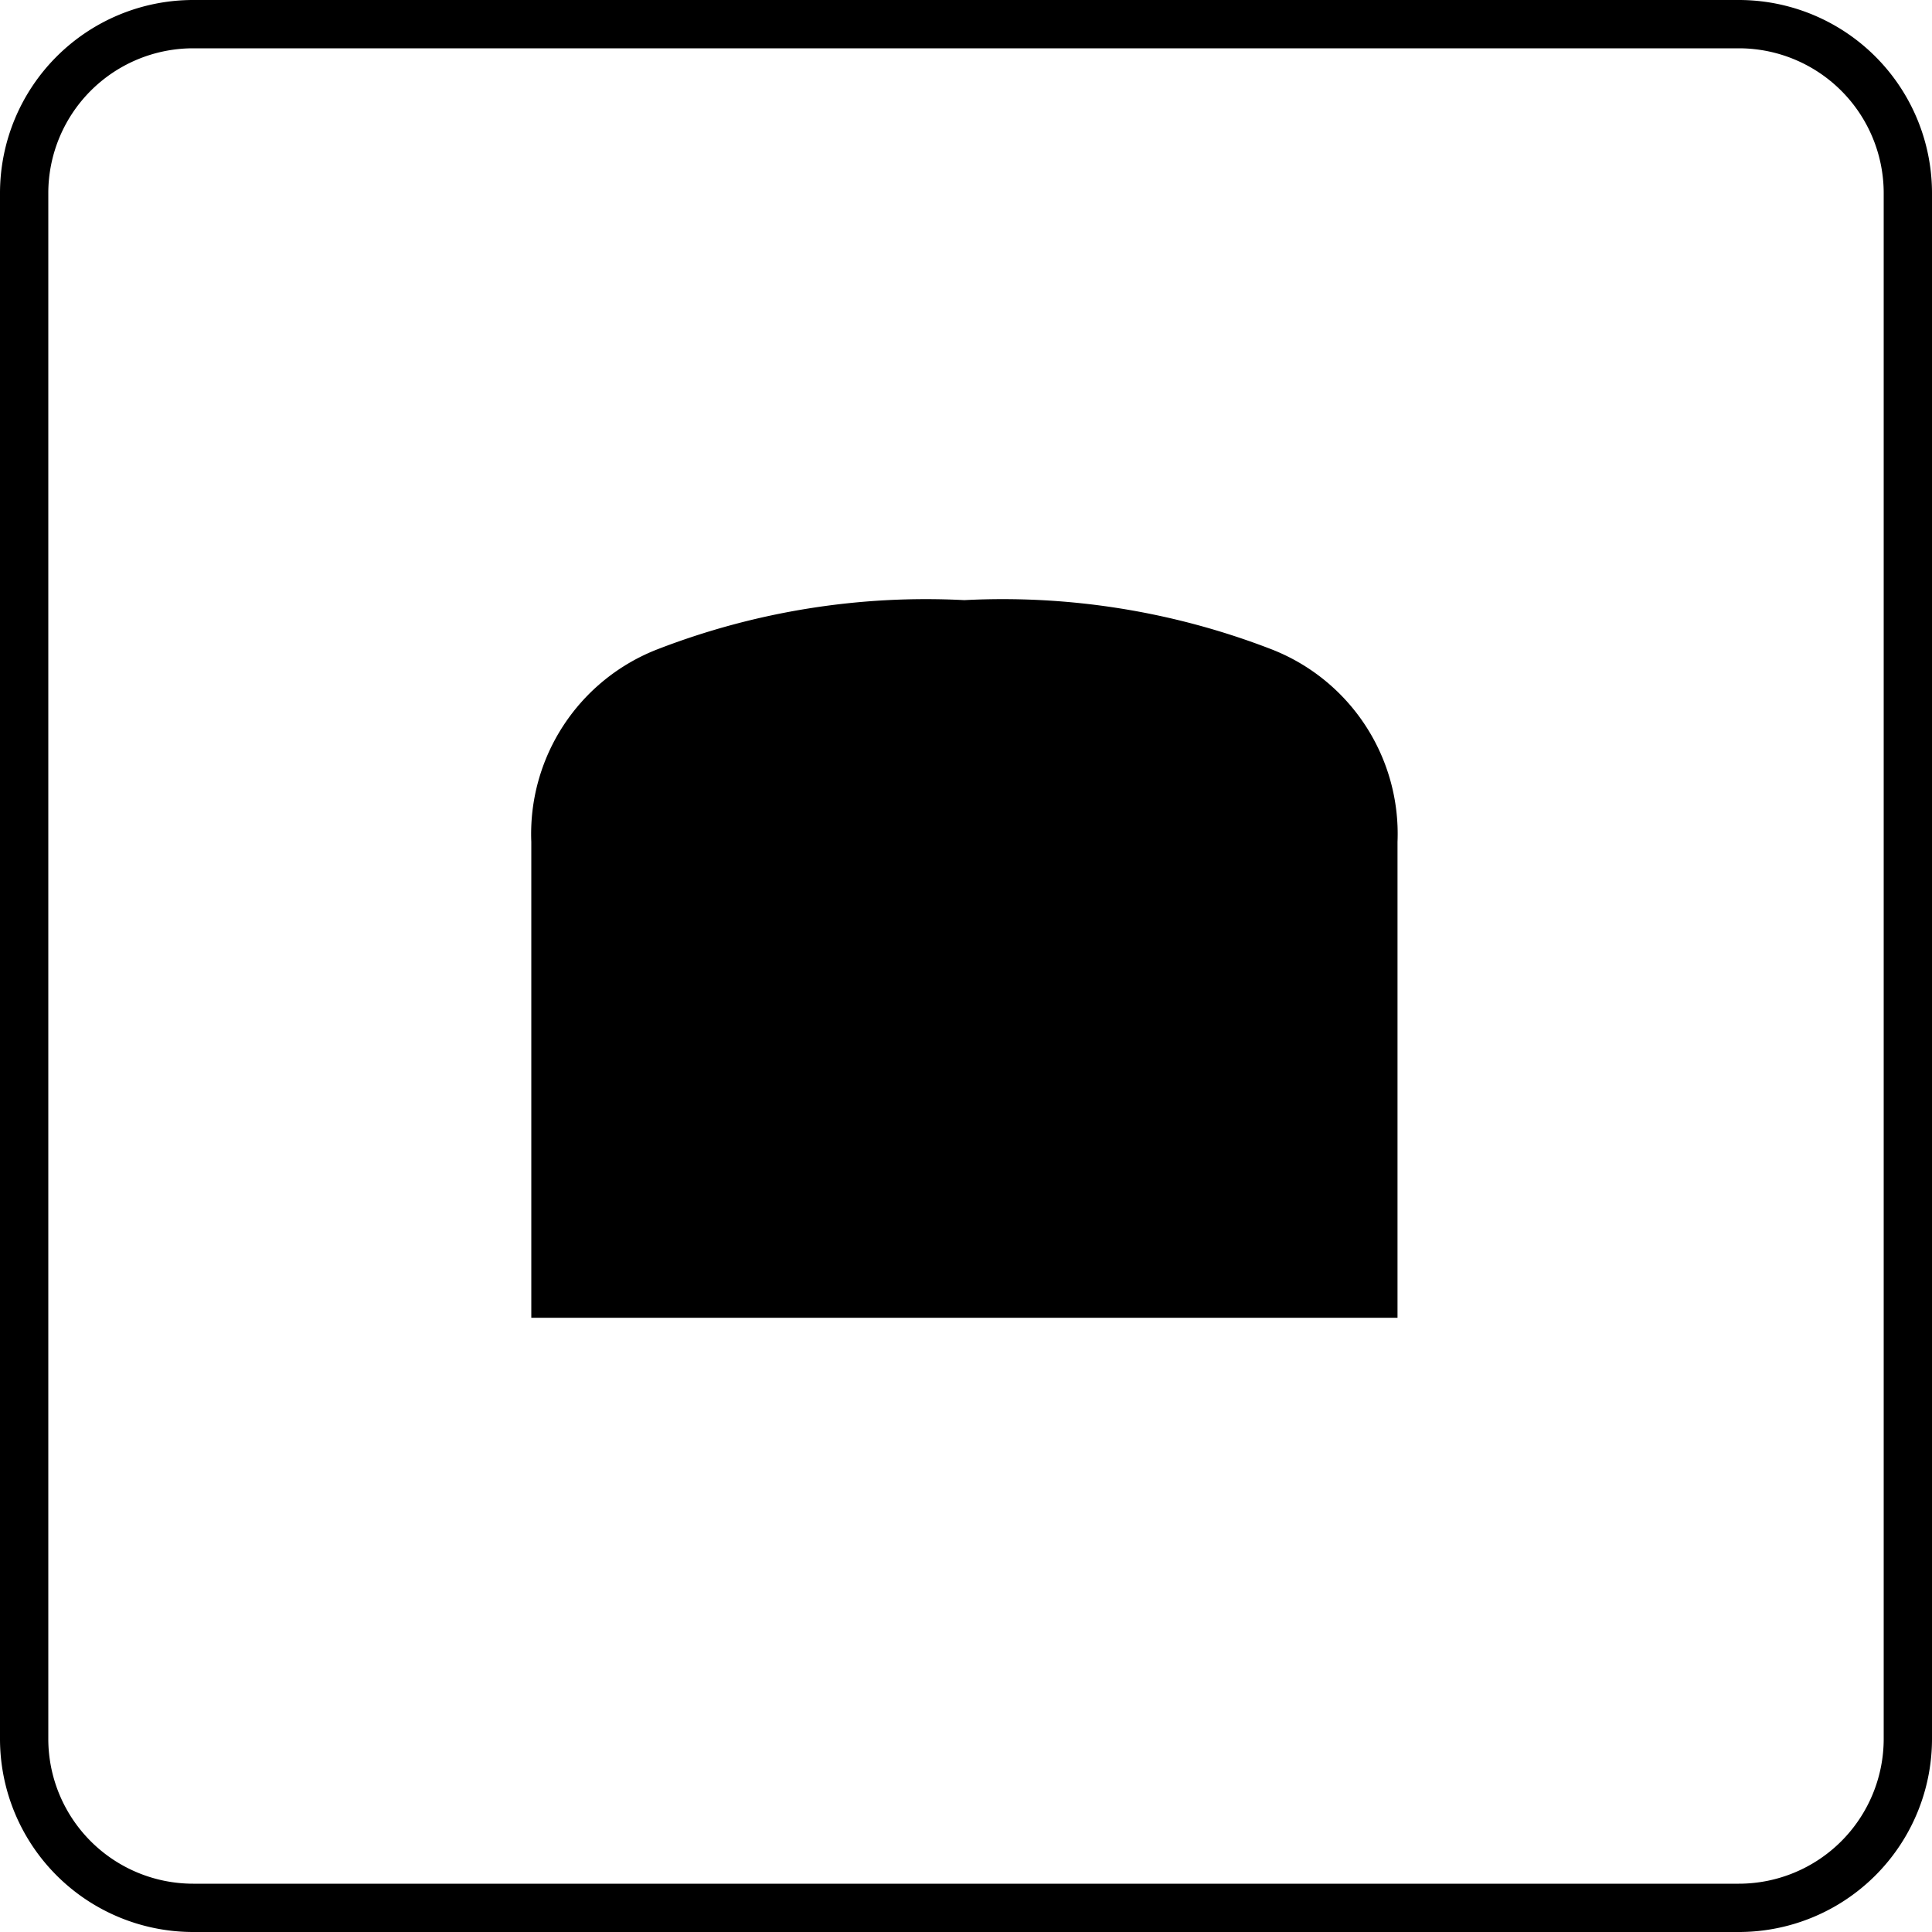
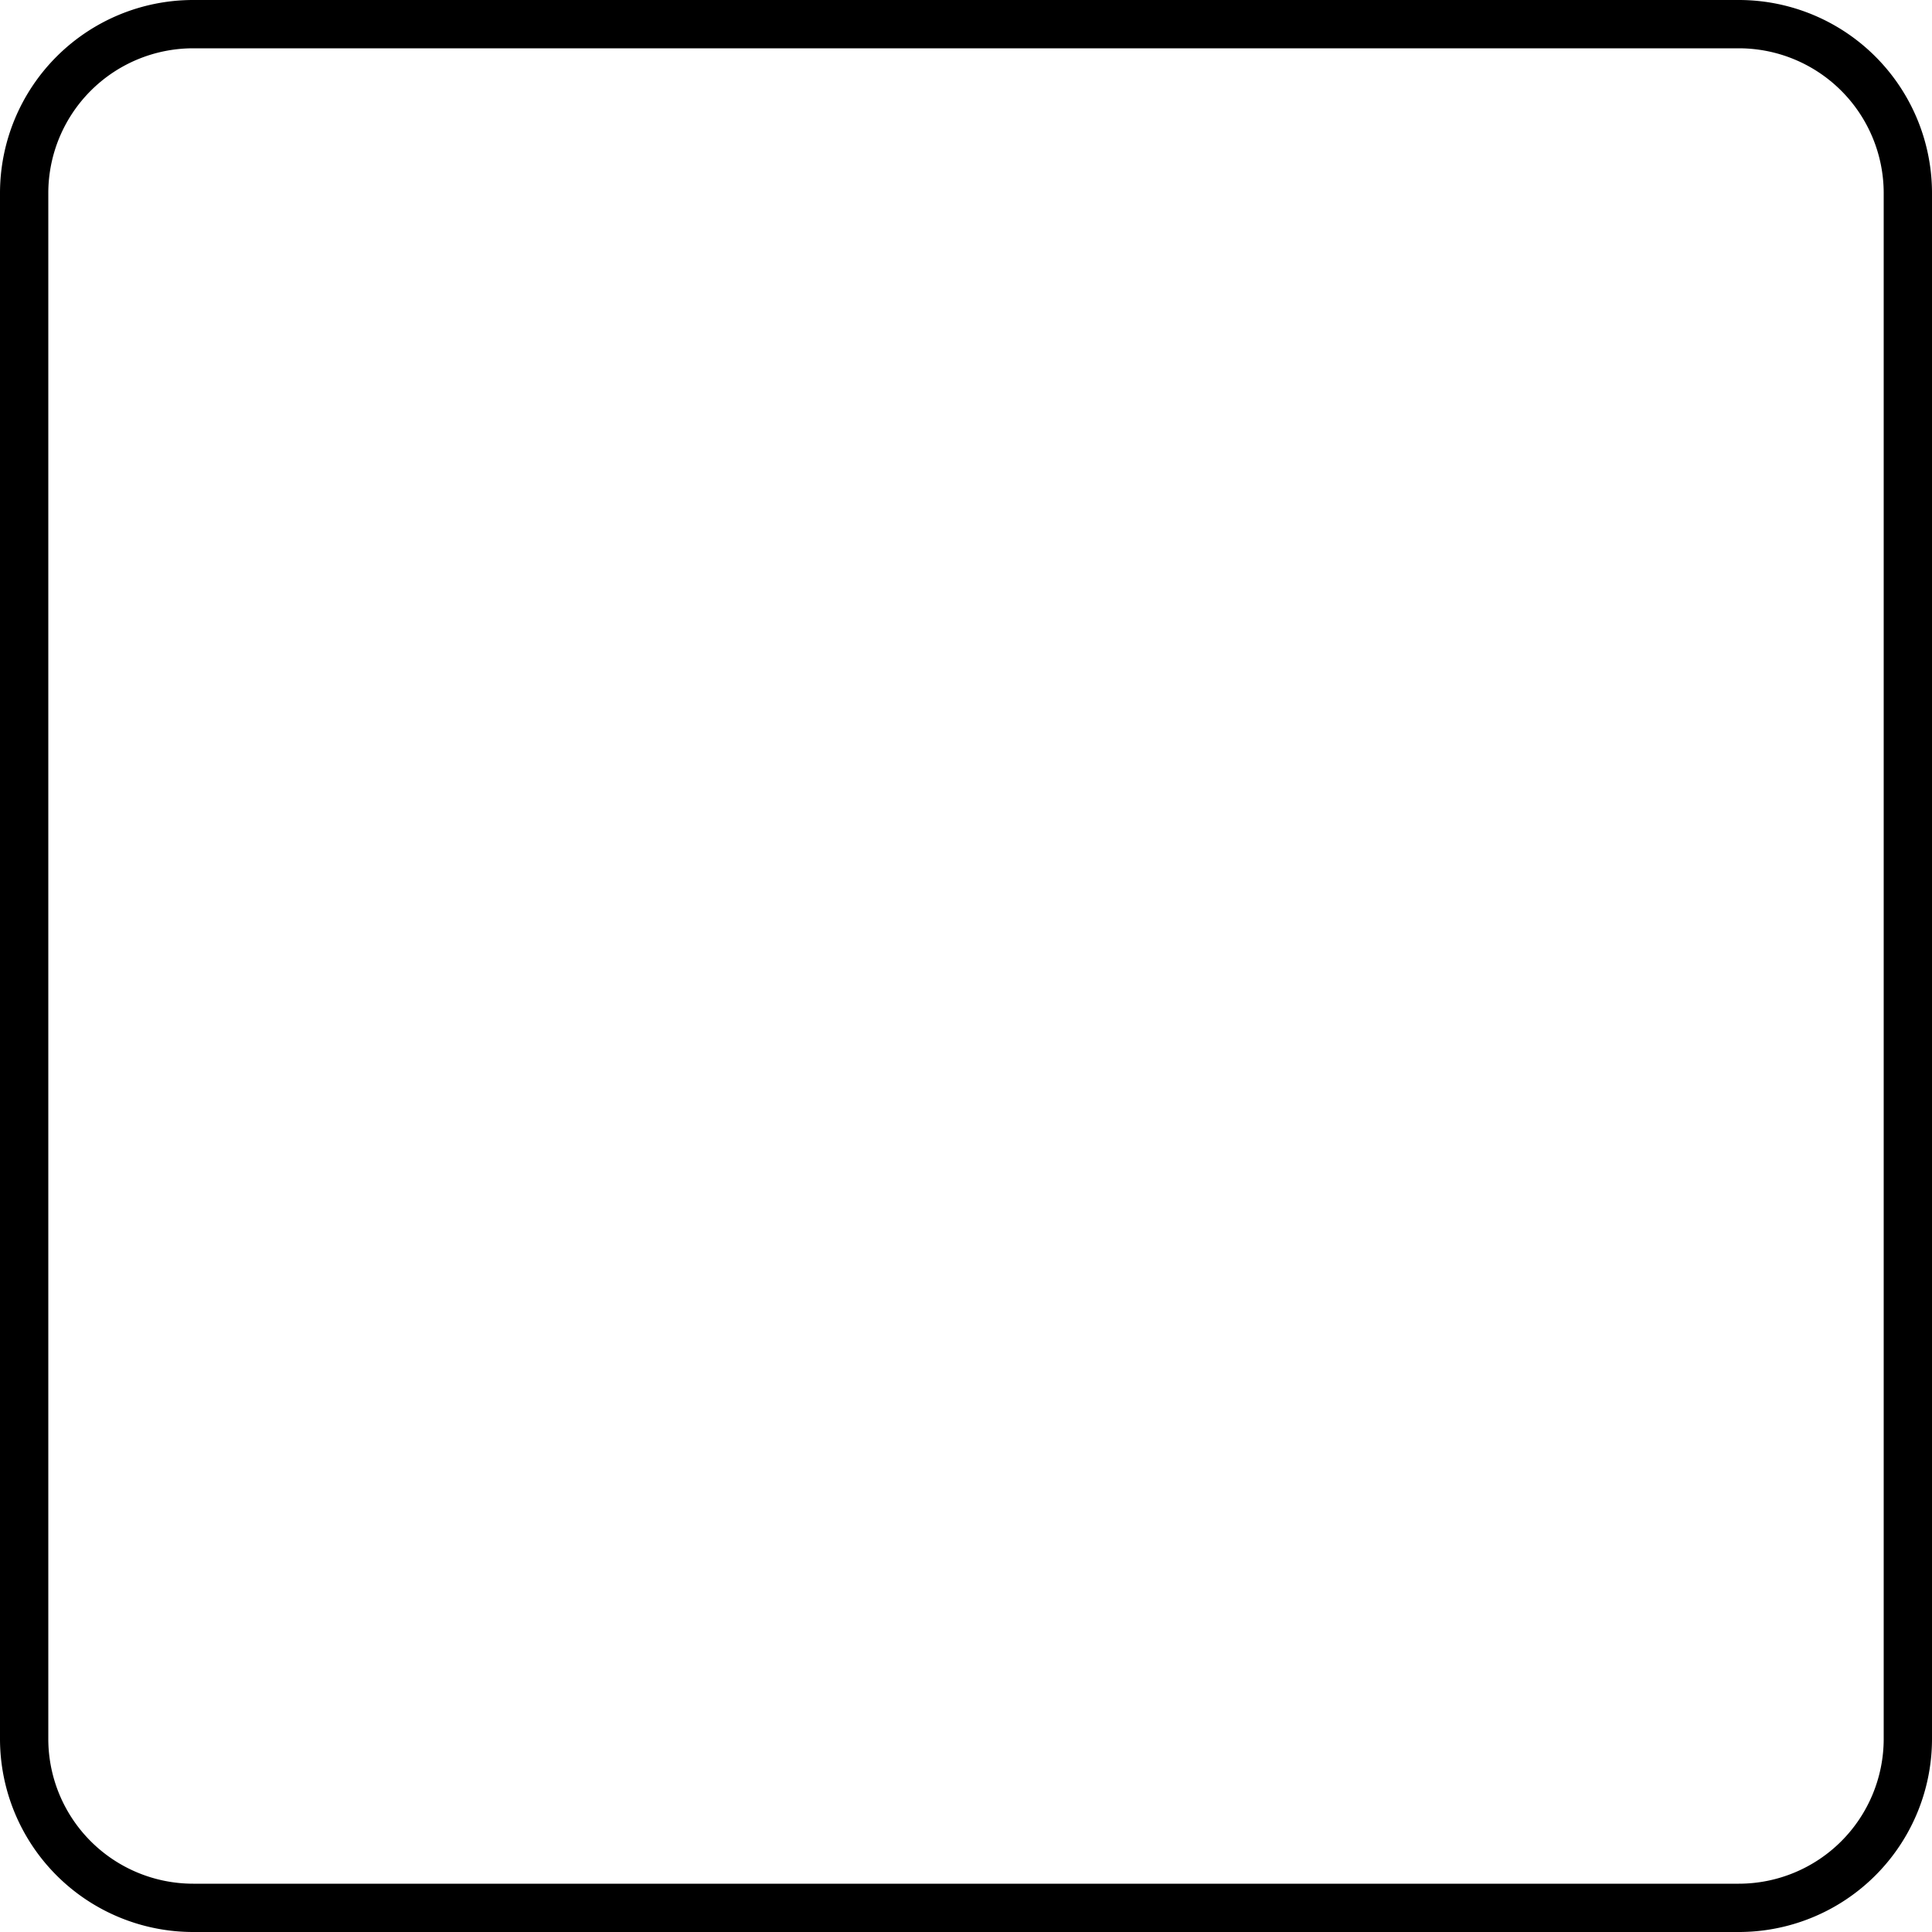
<svg xmlns="http://www.w3.org/2000/svg" width="40" height="40" viewBox="0 0 40 40">
  <g transform="translate(-1635 -1453)">
    <g transform="translate(163.002 -73.434)">
-       <path d="M17.934,14.858H0V5.006A4.1,4.1,0,0,1,2.625,1.013,15.4,15.4,0,0,1,8.966,0a15.417,15.417,0,0,1,6.343,1.012,4.1,4.1,0,0,1,2.625,3.994v9.85Z" transform="translate(1482.998 1538.859)" />
      <path d="M17.934,15.358H-.5V5.006A4.61,4.61,0,0,1,2.414.559,15.861,15.861,0,0,1,8.966-.5,15.874,15.874,0,0,1,15.52.559a4.61,4.61,0,0,1,2.914,4.447v10.35ZM.5,14.358H17.434V5.006A3.6,3.6,0,0,0,15.1,1.466,14.963,14.963,0,0,0,8.966.5a14.951,14.951,0,0,0-6.13.965A3.6,3.6,0,0,0,.5,5.006Z" transform="translate(1482.998 1538.859)" fill="rgba(0,0,0,0)" />
    </g>
    <path d="M4,1A3,3,0,0,0,1,4V36a3,3,0,0,0,3,3H36a3,3,0,0,0,3-3V4a3,3,0,0,0-3-3H4M4,0H36a4,4,0,0,1,4,4V36a4,4,0,0,1-4,4H4a4,4,0,0,1-4-4V4A4,4,0,0,1,4,0Z" transform="translate(1635 1453)" />
  </g>
</svg>